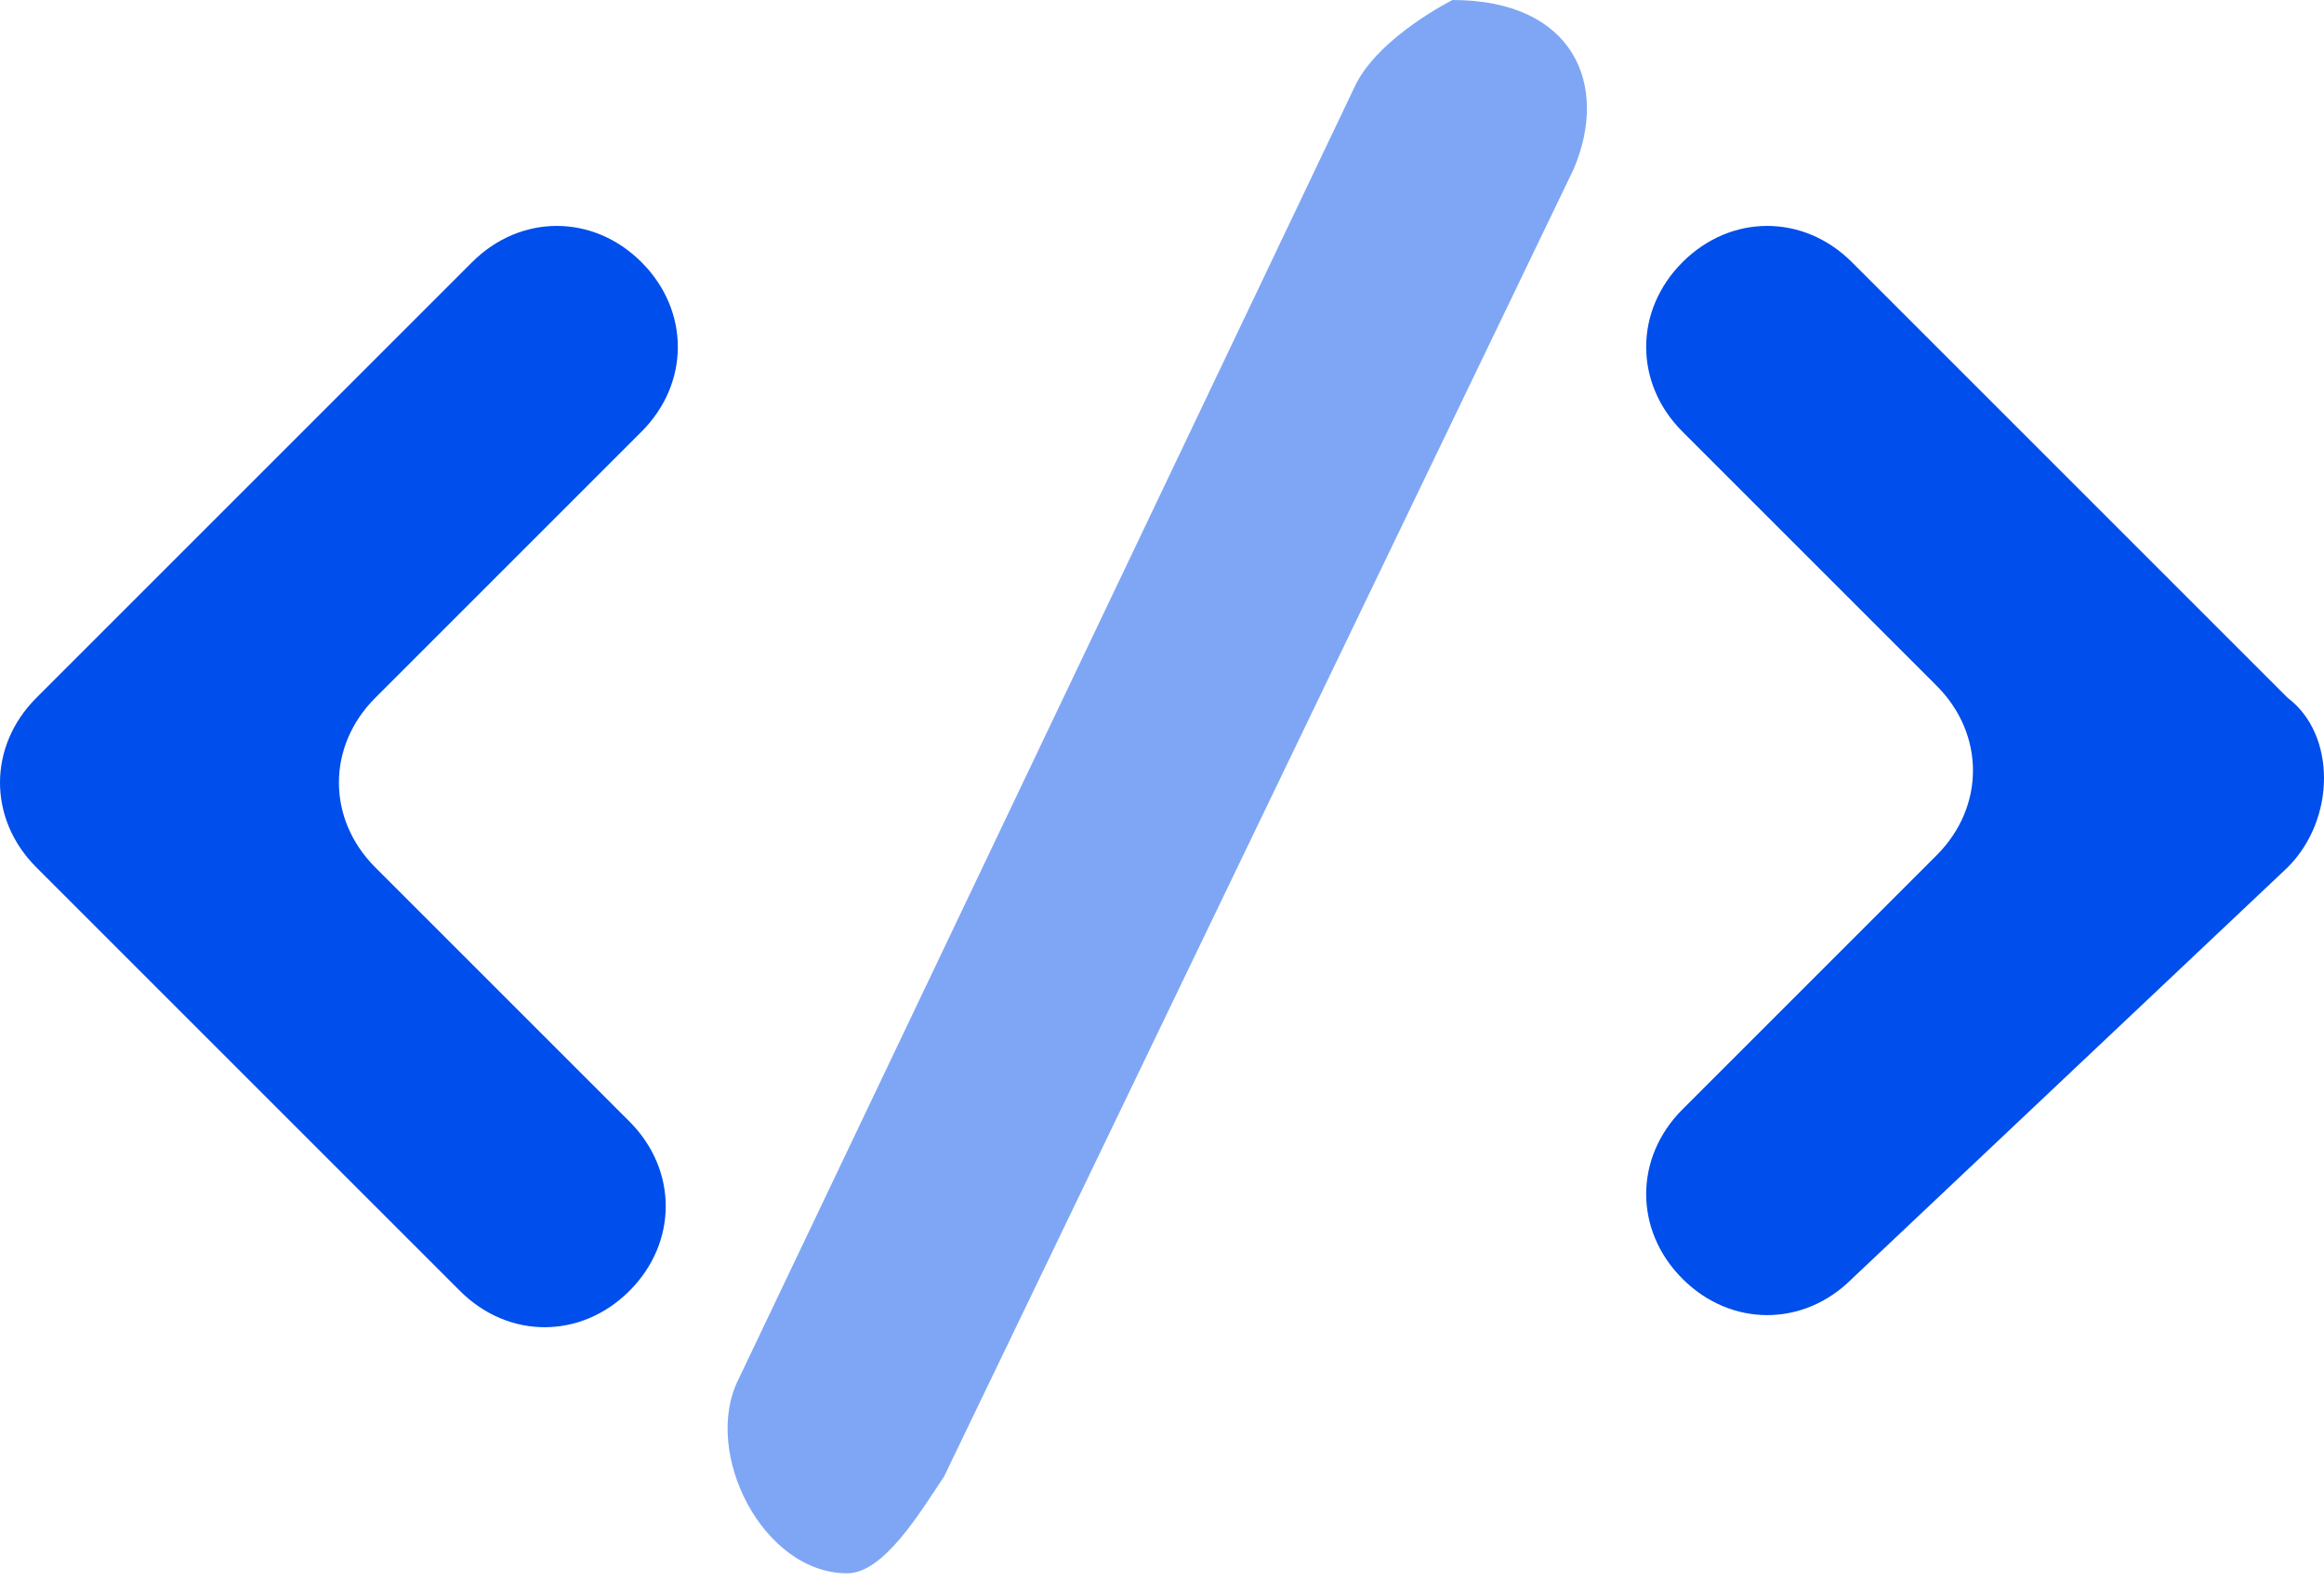
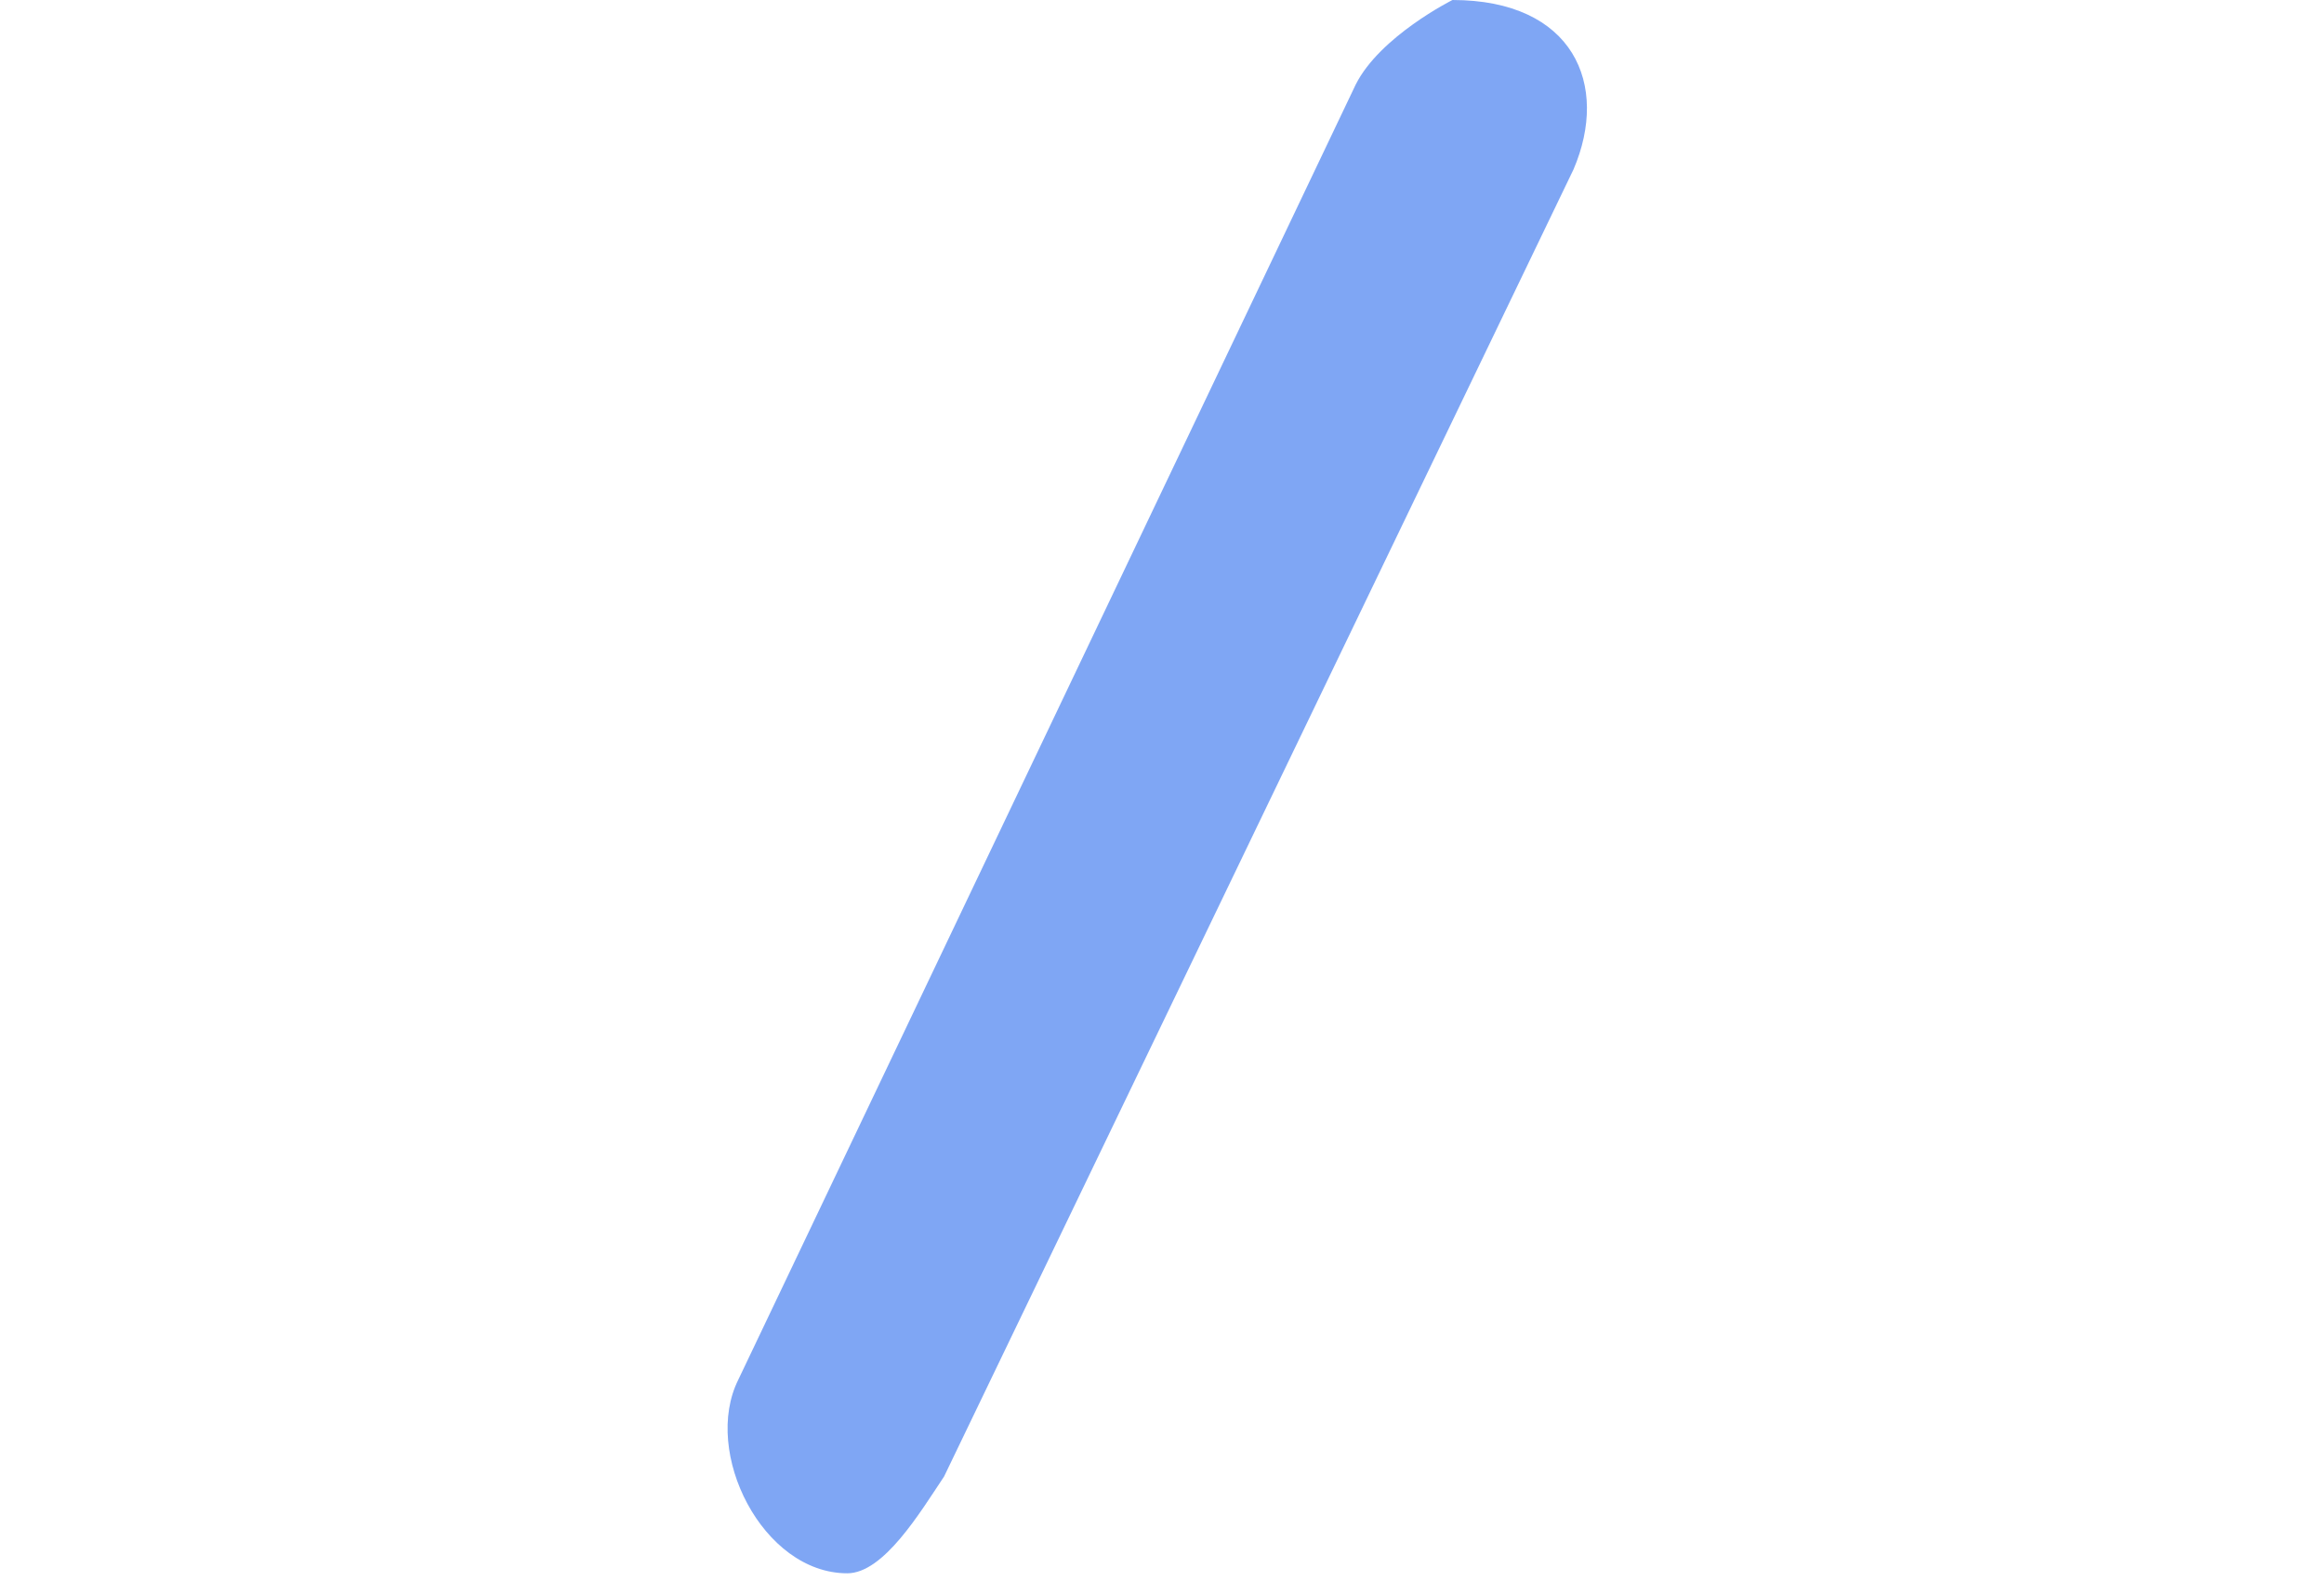
<svg xmlns="http://www.w3.org/2000/svg" width="72" height="49" viewBox="0 0 72 49" fill="none">
  <path opacity="0.5" d="M48.749 5.25L29.249 45.75C28.499 46.875 27.374 48.75 26.249 48.75C23.624 48.75 21.749 45 22.874 42.75L41.999 2.625C42.749 1.125 44.999 0 44.999 0C48.749 0 49.874 2.625 48.749 5.25Z" fill="#004EEB" />
-   <path d="M70.875 21.625L57.375 8.125C55.875 6.625 53.625 6.625 52.125 8.125C50.625 9.625 50.625 11.875 52.125 13.375L60 21.25C61.5 22.75 61.5 25 60 26.5L52.125 34.375C50.625 35.875 50.625 38.125 52.125 39.625C53.625 41.125 55.875 41.125 57.375 39.625L70.875 26.875C72.375 25.375 72.375 22.75 70.875 21.625ZM19.875 13.375C21.375 11.875 21.375 9.625 19.875 8.125C18.375 6.625 16.125 6.625 14.625 8.125L1.125 21.625C-0.375 23.125 -0.375 25.375 1.125 26.875L14.25 40C15.75 41.5 18 41.5 19.5 40C21 38.5 21 36.25 19.5 34.75L11.625 26.875C10.125 25.375 10.125 23.125 11.625 21.625L19.875 13.375Z" fill="#004EEB" />
</svg>